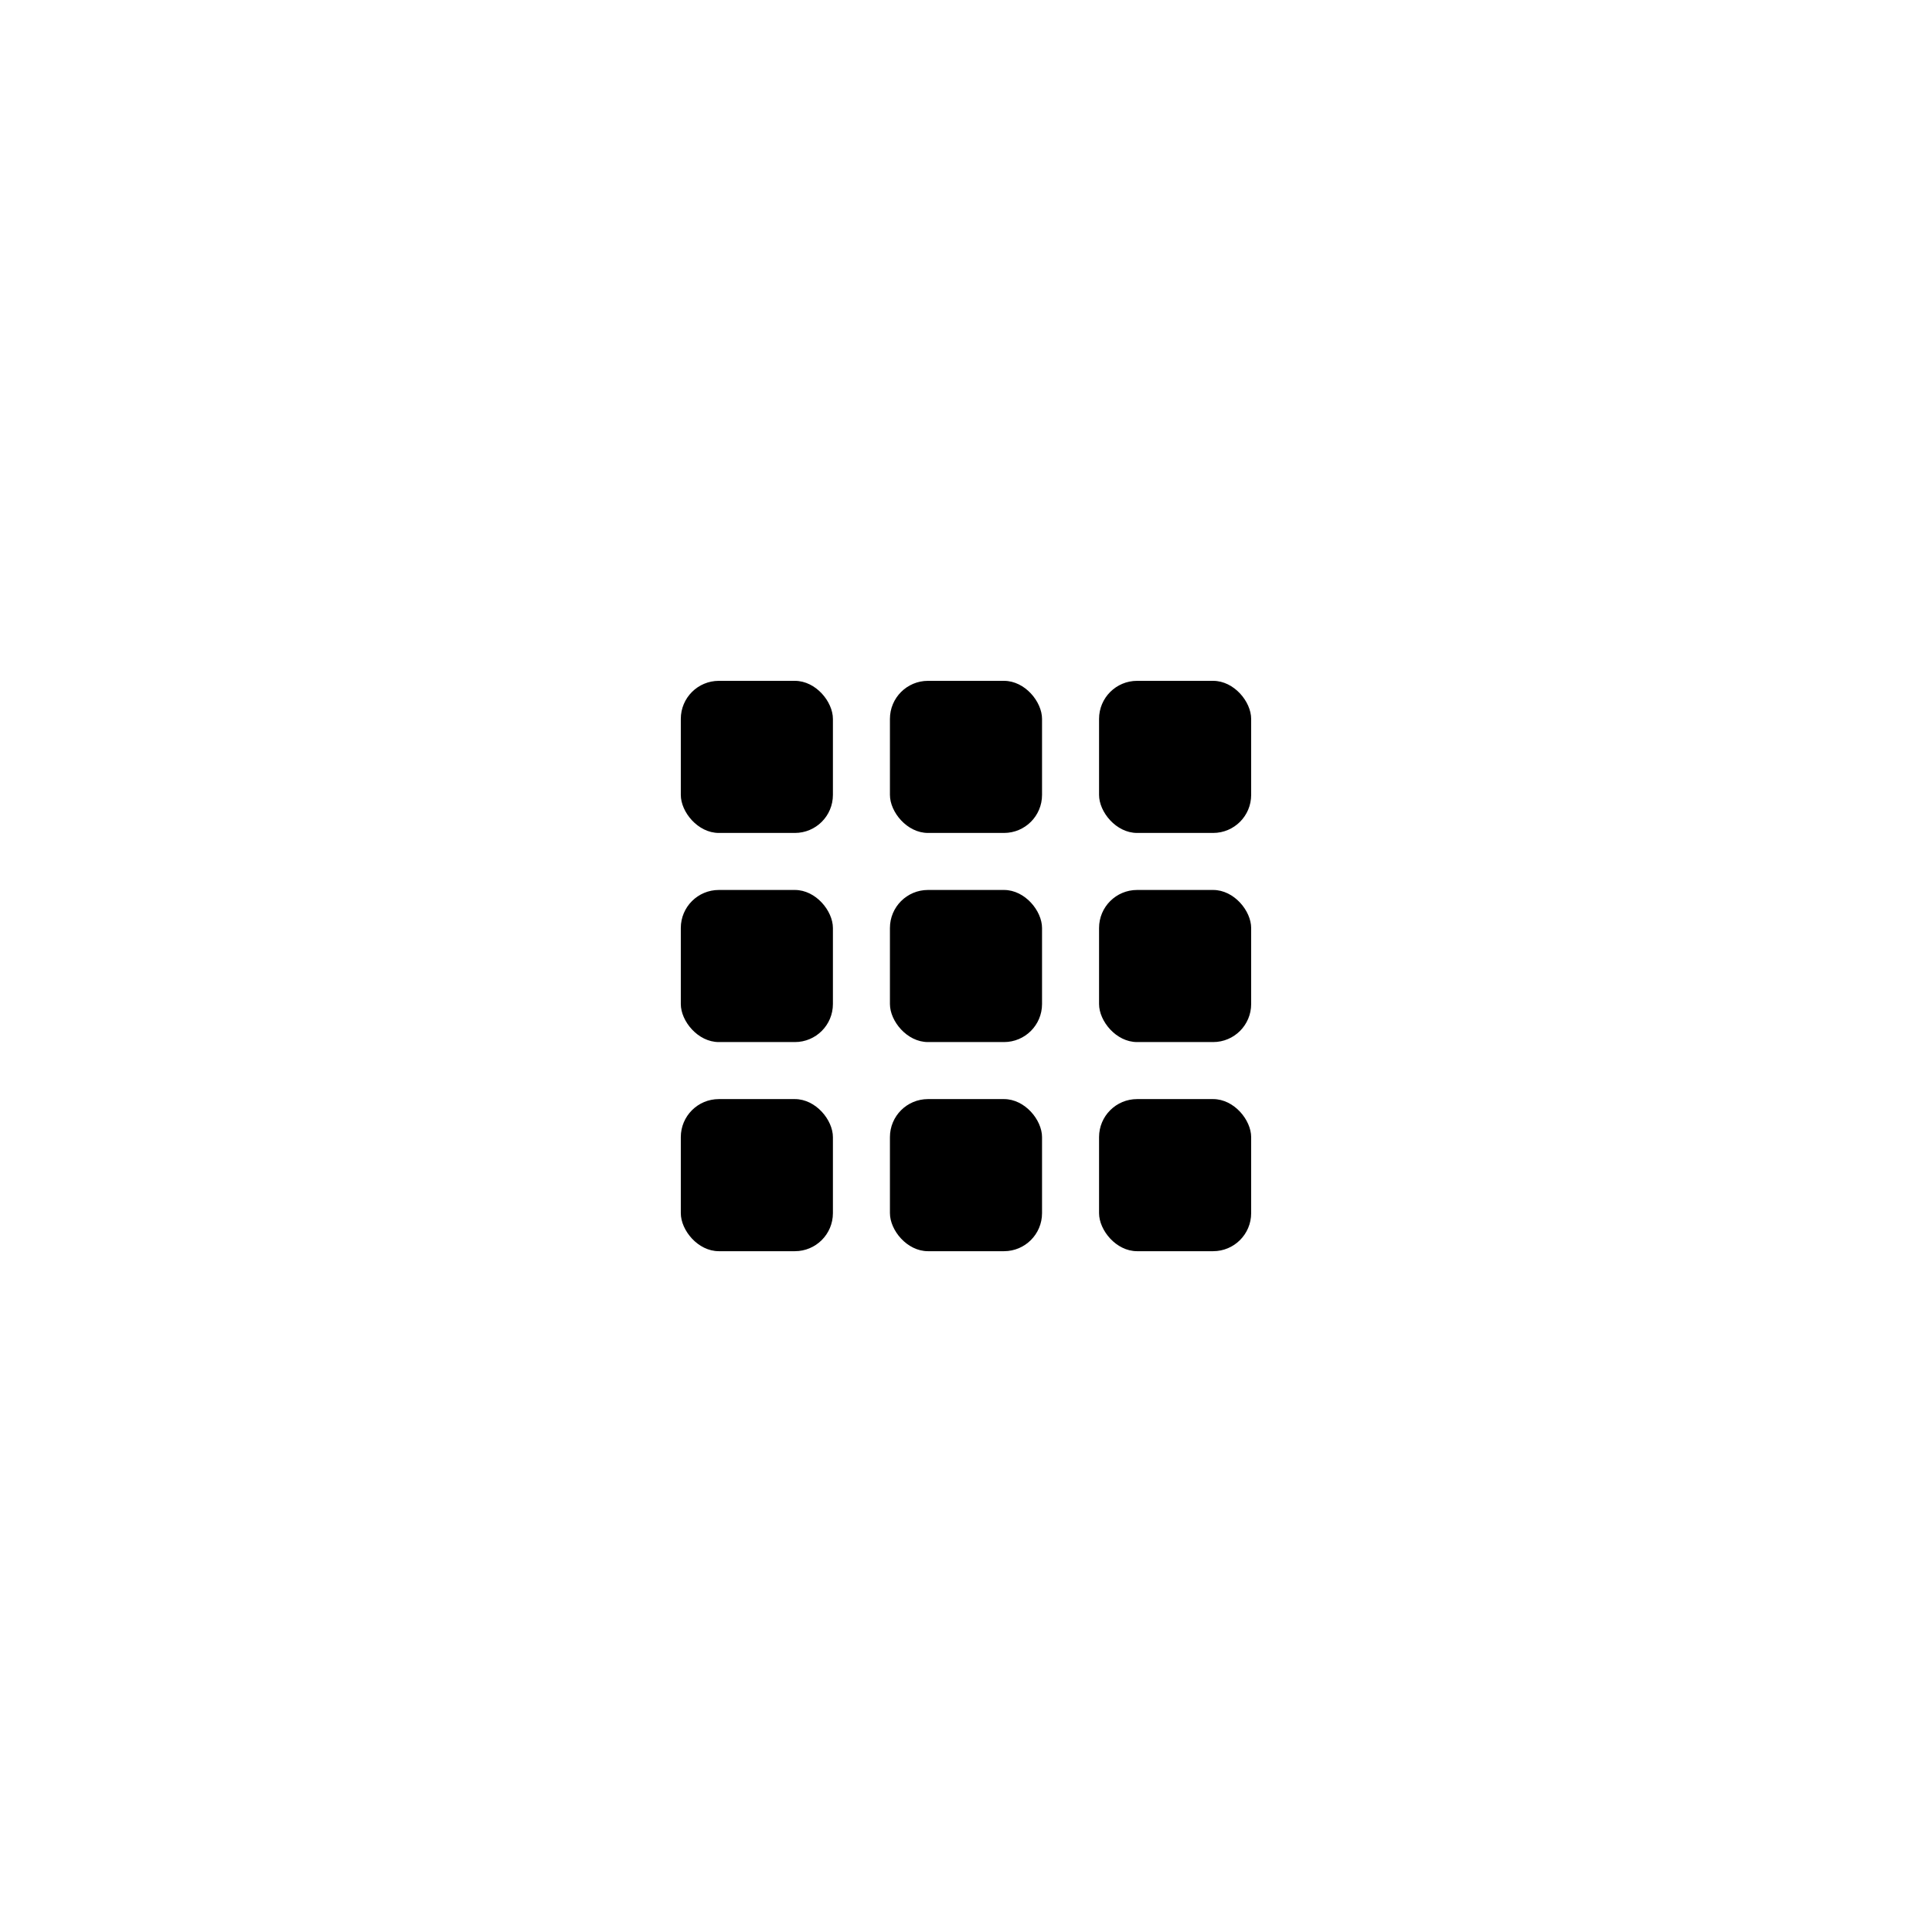
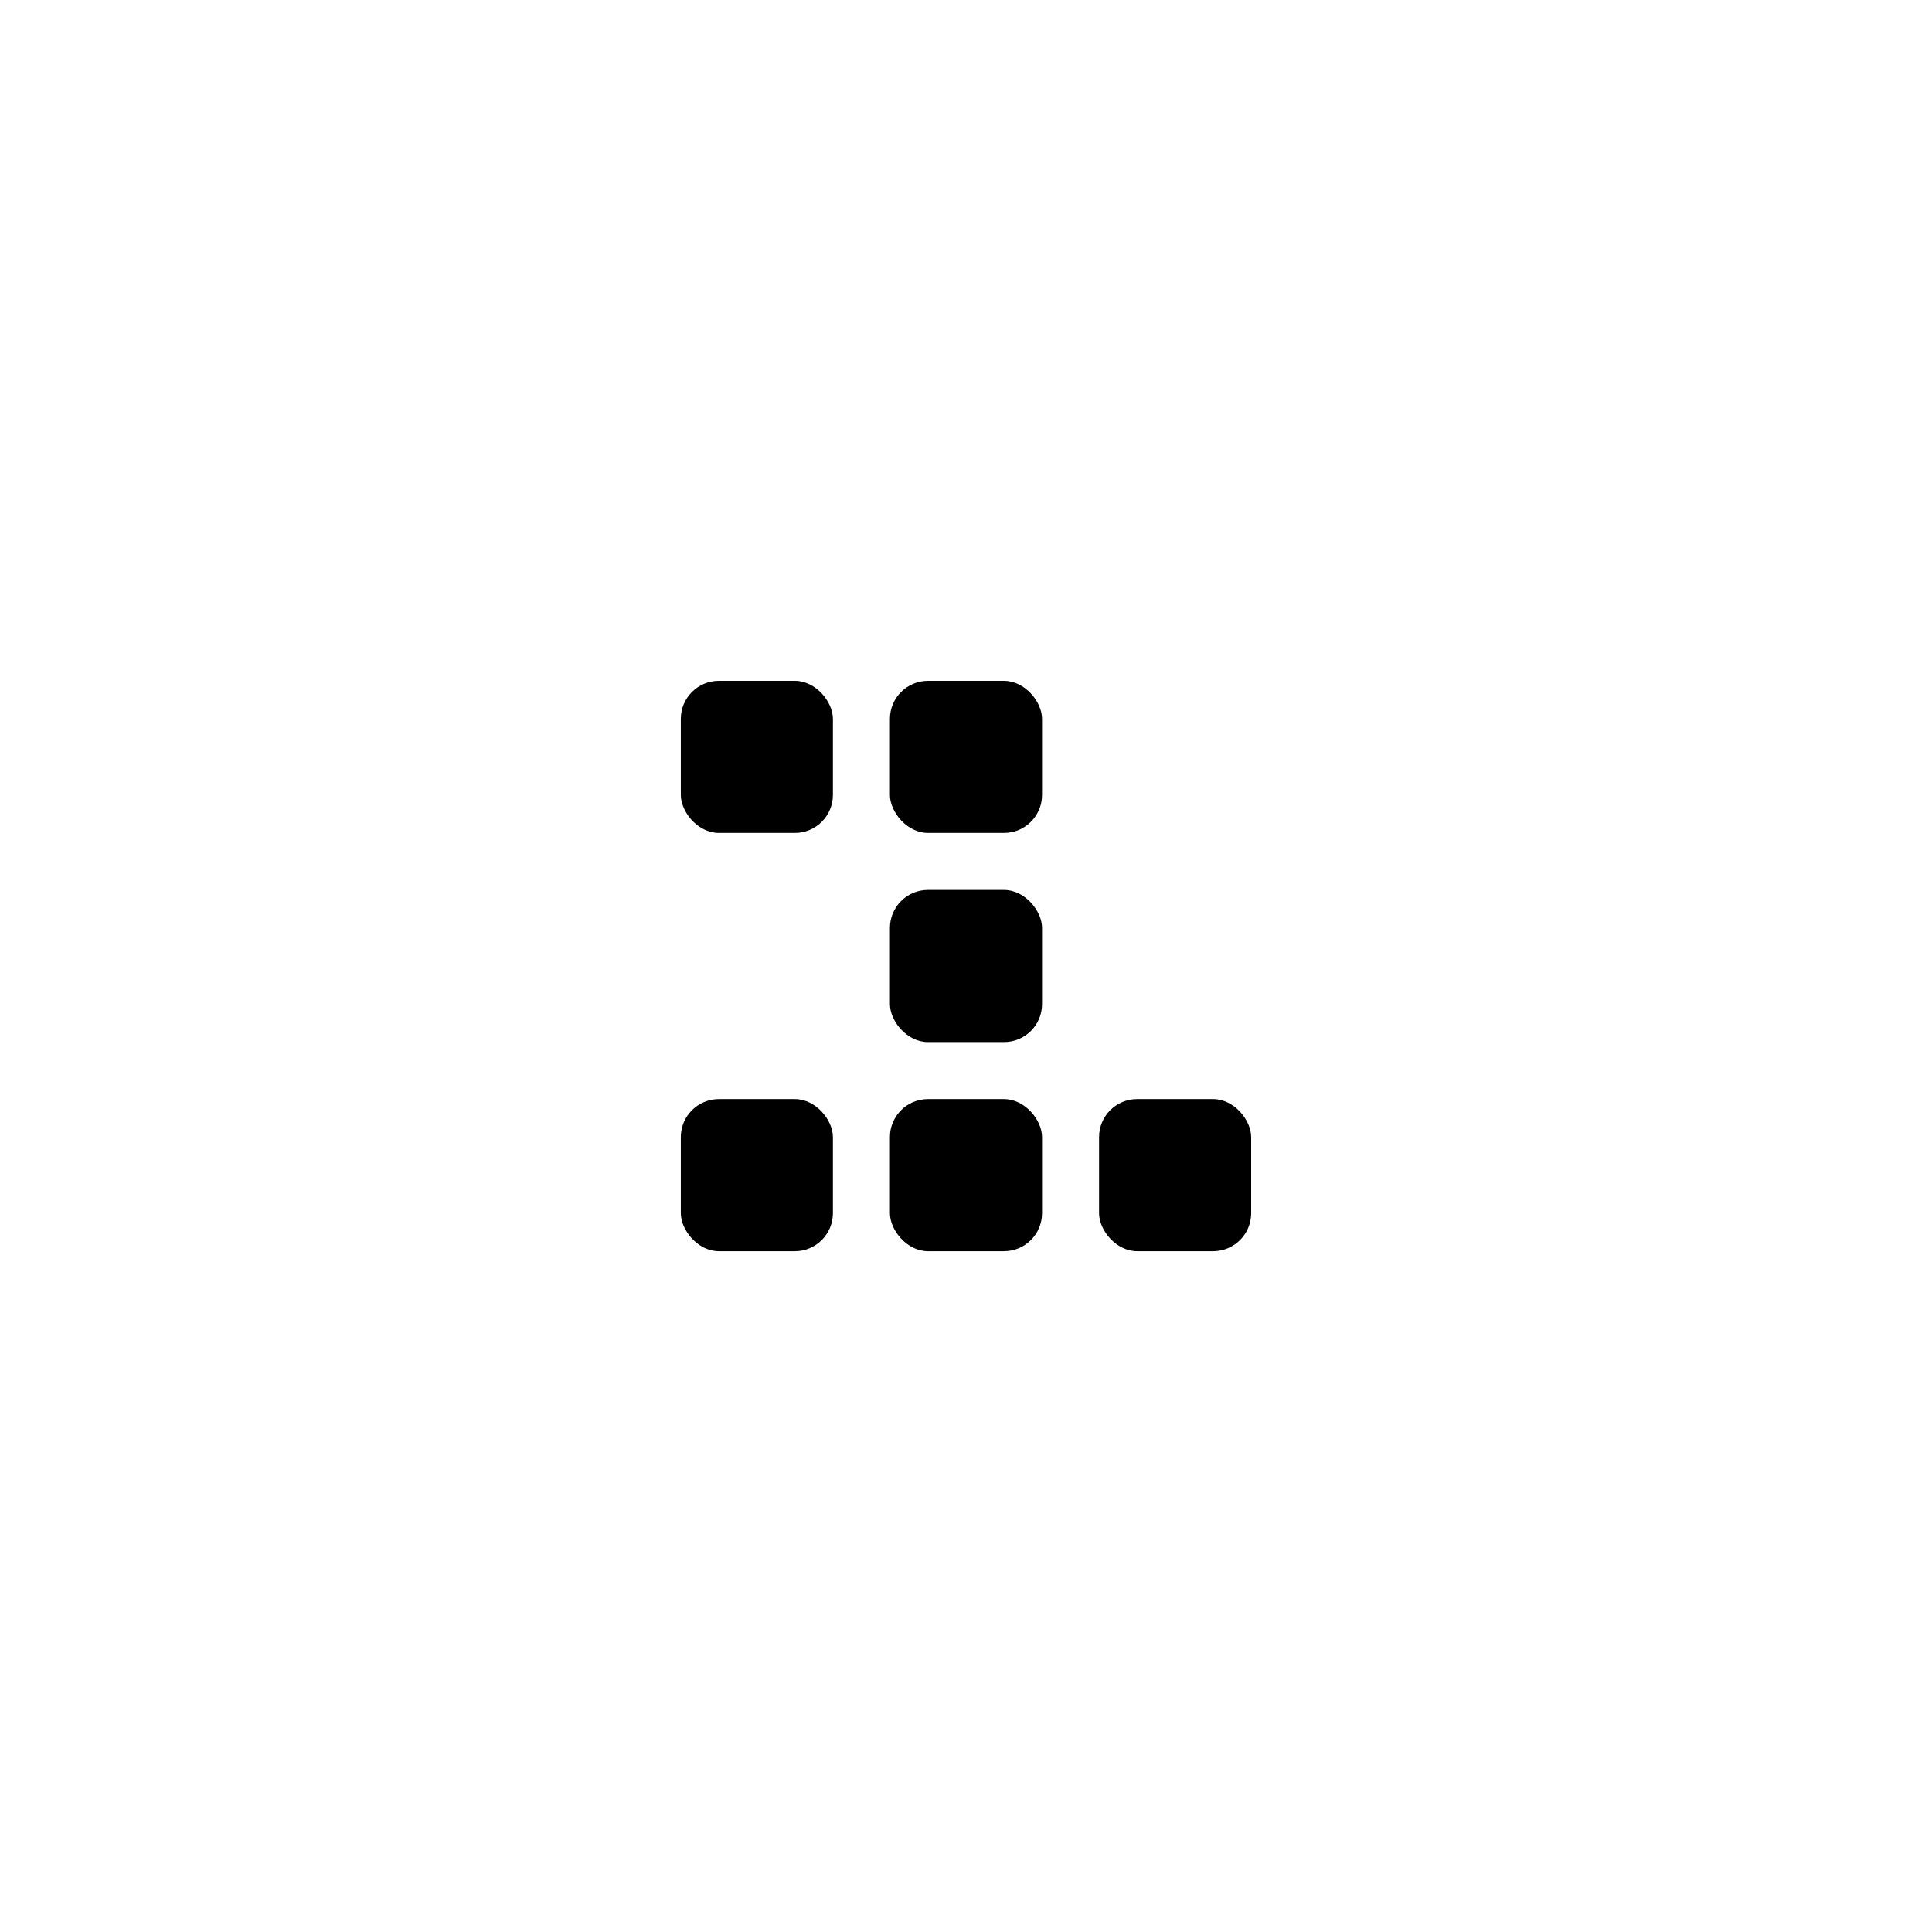
<svg xmlns="http://www.w3.org/2000/svg" fill="#000000" width="800px" height="800px" version="1.1" viewBox="144 144 512 512">
  <g>
    <path d="m334.5 324.43h20.152c5.566 0 10.078 5.566 10.078 10.078v20.152c0 5.566-4.512 10.078-10.078 10.078h-20.152c-5.566 0-10.078-5.566-10.078-10.078v-20.152c0-5.566 4.512-10.078 10.078-10.078z" />
-     <path d="m445.34 324.43h20.152c5.566 0 10.078 5.566 10.078 10.078v20.152c0 5.566-4.512 10.078-10.078 10.078h-20.152c-5.566 0-10.078-5.566-10.078-10.078v-20.152c0-5.566 4.512-10.078 10.078-10.078z" />
    <path d="m389.92 324.43h20.152c5.566 0 10.078 5.566 10.078 10.078v20.152c0 5.566-4.512 10.078-10.078 10.078h-20.152c-5.566 0-10.078-5.566-10.078-10.078v-20.152c0-5.566 4.512-10.078 10.078-10.078z" />
-     <path d="m334.5 379.85h20.152c5.566 0 10.078 5.566 10.078 10.078v20.152c0 5.566-4.512 10.078-10.078 10.078h-20.152c-5.566 0-10.078-5.566-10.078-10.078v-20.152c0-5.566 4.512-10.078 10.078-10.078z" />
-     <path d="m445.34 379.85h20.152c5.566 0 10.078 5.566 10.078 10.078v20.152c0 5.566-4.512 10.078-10.078 10.078h-20.152c-5.566 0-10.078-5.566-10.078-10.078v-20.152c0-5.566 4.512-10.078 10.078-10.078z" />
    <path d="m389.92 379.85h20.152c5.566 0 10.078 5.566 10.078 10.078v20.152c0 5.566-4.512 10.078-10.078 10.078h-20.152c-5.566 0-10.078-5.566-10.078-10.078v-20.152c0-5.566 4.512-10.078 10.078-10.078z" />
    <path d="m334.5 435.27h20.152c5.566 0 10.078 5.566 10.078 10.078v20.152c0 5.566-4.512 10.078-10.078 10.078h-20.152c-5.566 0-10.078-5.566-10.078-10.078v-20.152c0-5.566 4.512-10.078 10.078-10.078z" />
    <path d="m445.34 435.27h20.152c5.566 0 10.078 5.566 10.078 10.078v20.152c0 5.566-4.512 10.078-10.078 10.078h-20.152c-5.566 0-10.078-5.566-10.078-10.078v-20.152c0-5.566 4.512-10.078 10.078-10.078z" />
    <path d="m389.92 435.27h20.152c5.566 0 10.078 5.566 10.078 10.078v20.152c0 5.566-4.512 10.078-10.078 10.078h-20.152c-5.566 0-10.078-5.566-10.078-10.078v-20.152c0-5.566 4.512-10.078 10.078-10.078z" />
  </g>
</svg>